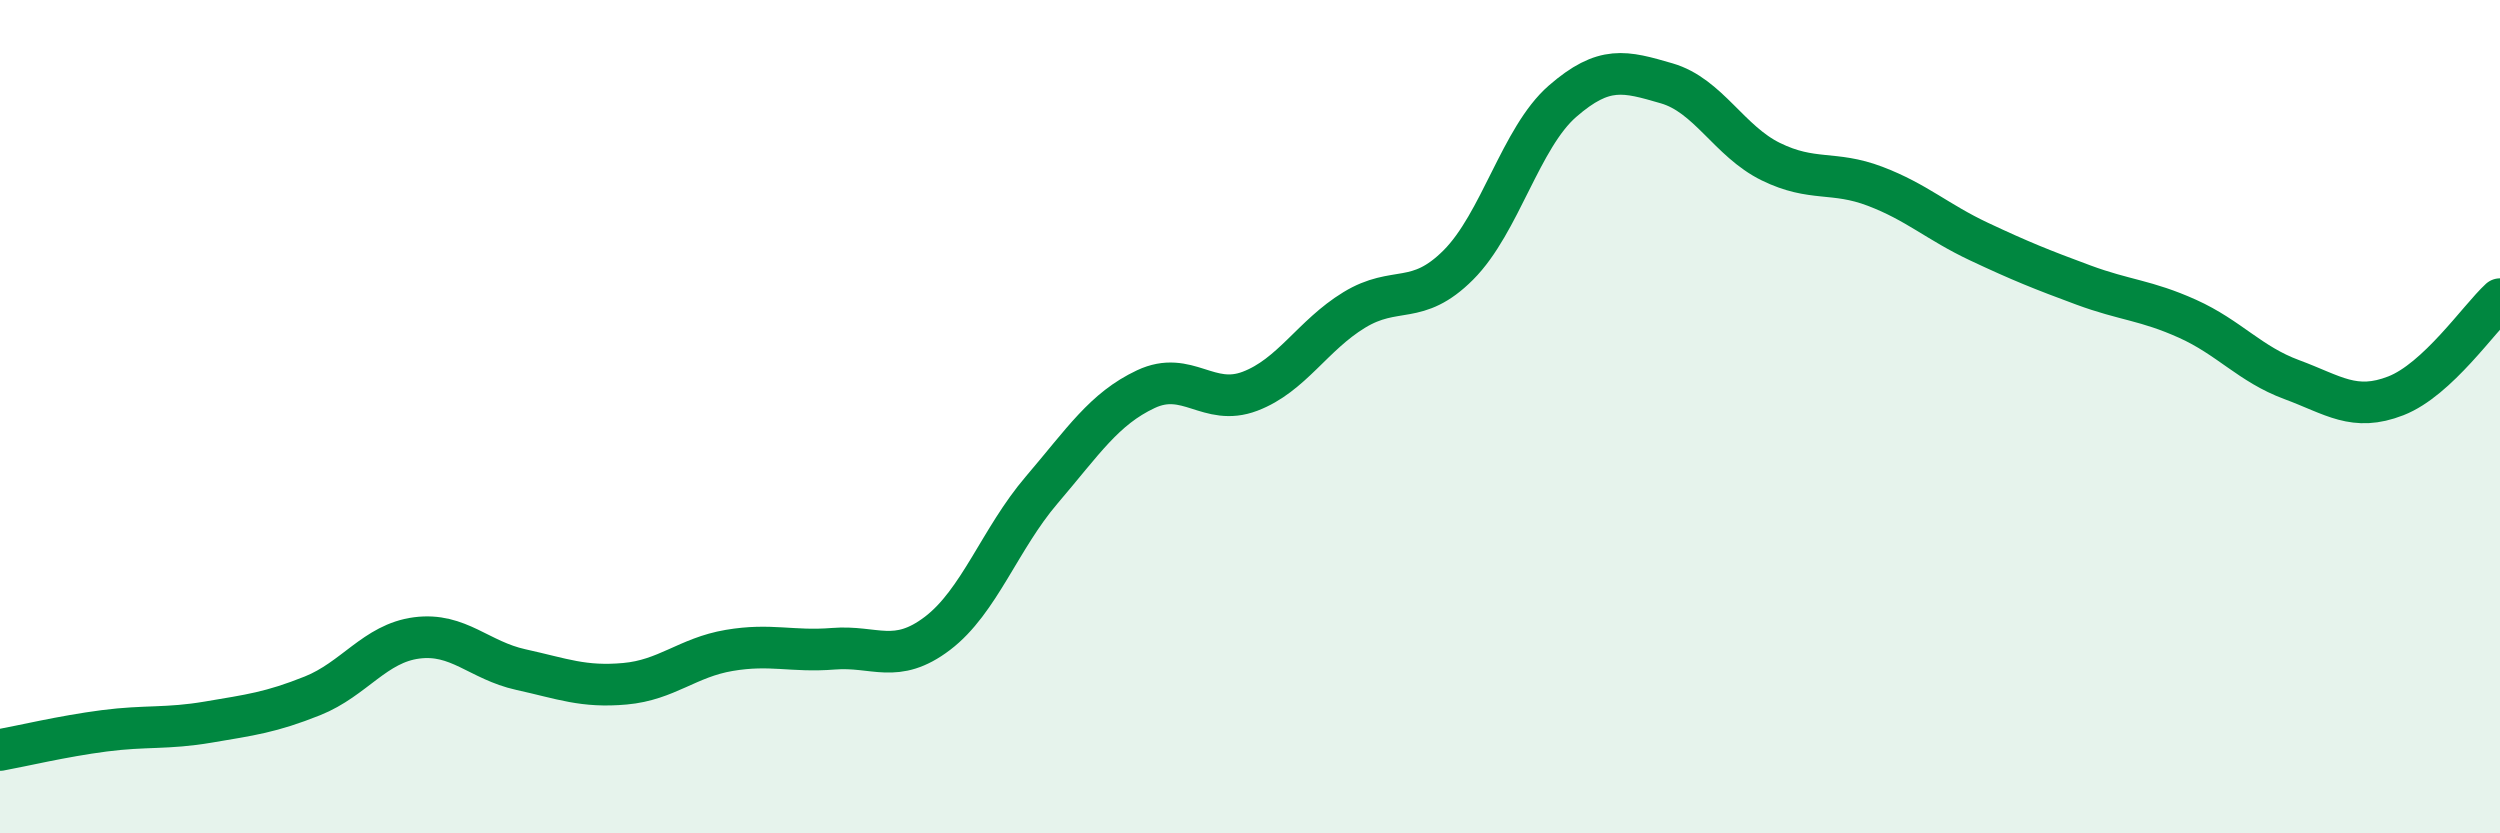
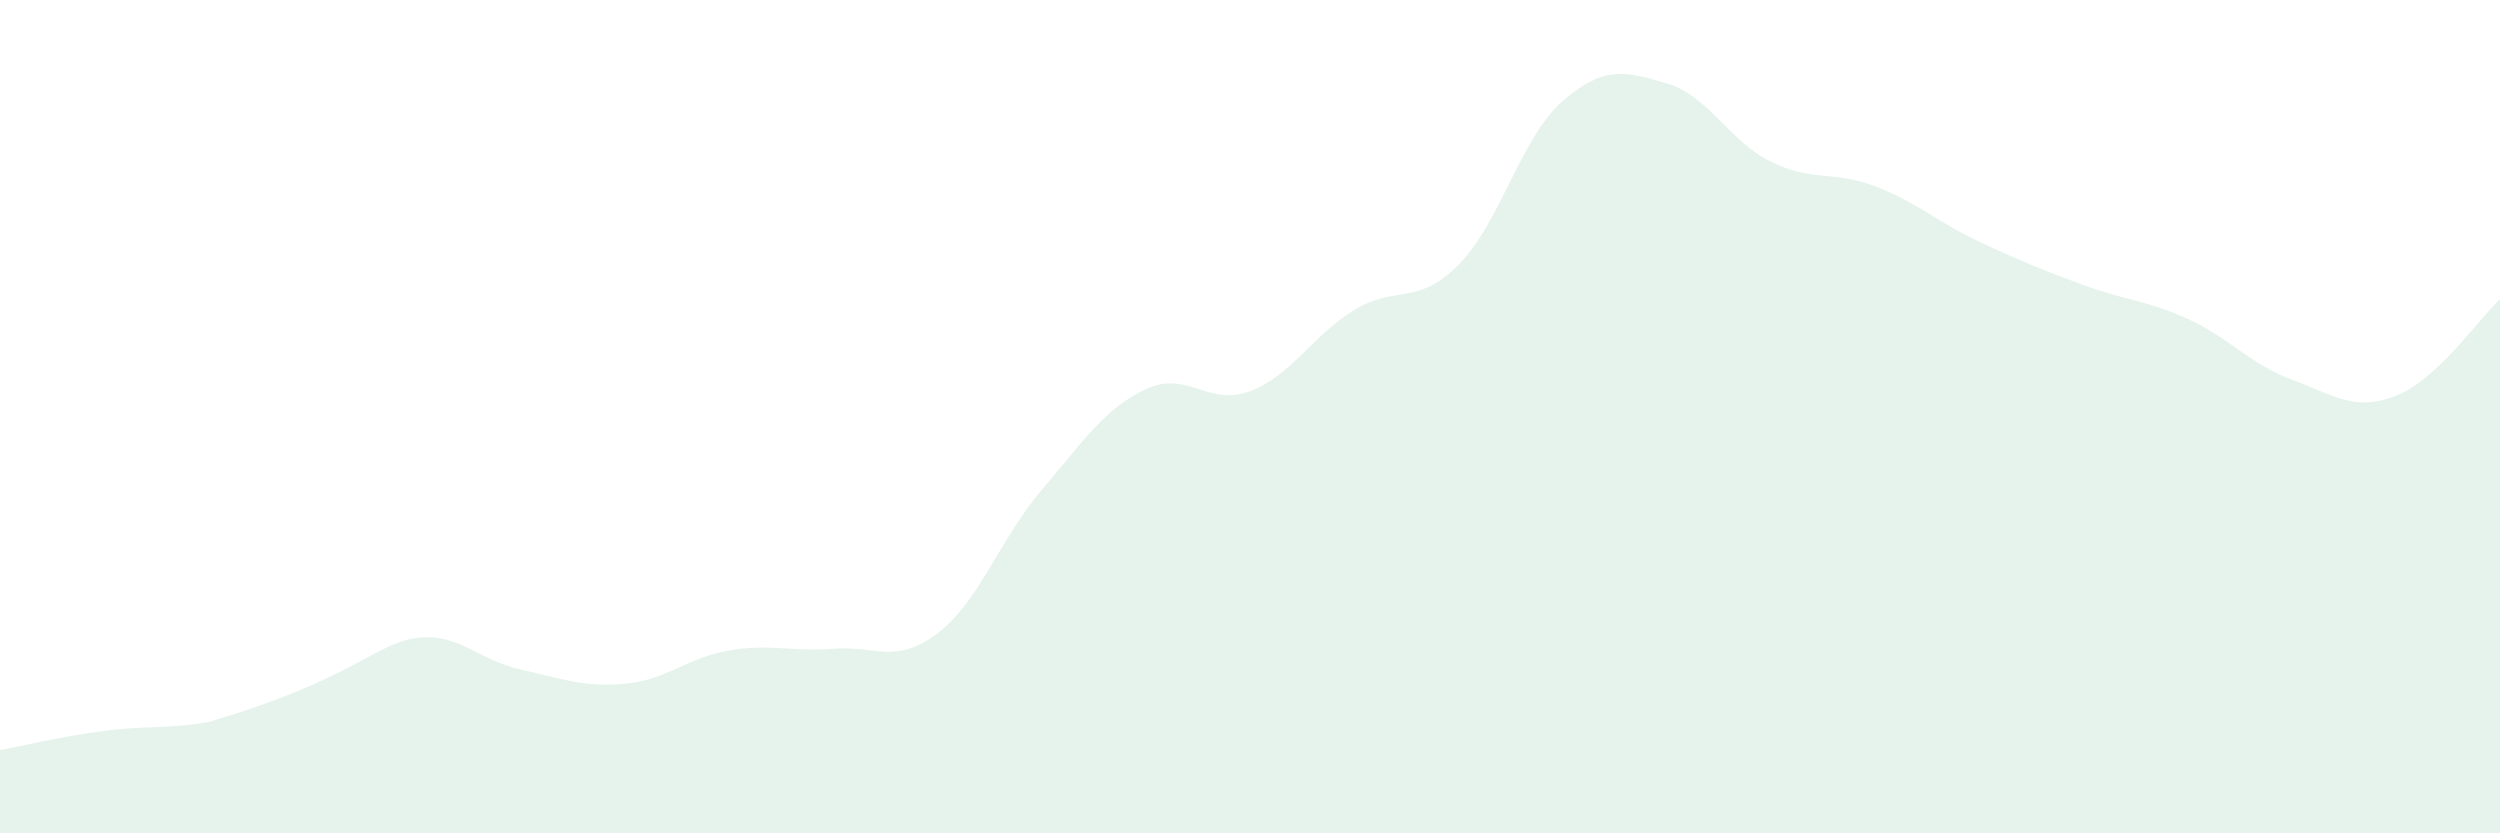
<svg xmlns="http://www.w3.org/2000/svg" width="60" height="20" viewBox="0 0 60 20">
-   <path d="M 0,18 C 0.5,17.91 1.5,17.67 2.5,17.54 C 3.5,17.41 4,17.5 5,17.33 C 6,17.16 6.5,17.1 7.5,16.7 C 8.5,16.3 9,15.44 10,15.31 C 11,15.18 11.5,15.85 12.5,16.07 C 13.5,16.29 14,16.5 15,16.41 C 16,16.32 16.5,15.78 17.5,15.61 C 18.5,15.44 19,15.65 20,15.57 C 21,15.49 21.5,15.96 22.5,15.2 C 23.5,14.44 24,12.93 25,11.76 C 26,10.59 26.5,9.81 27.5,9.34 C 28.5,8.87 29,9.77 30,9.39 C 31,9.01 31.5,8.05 32.5,7.44 C 33.5,6.83 34,7.36 35,6.36 C 36,5.36 36.5,3.3 37.5,2.43 C 38.5,1.56 39,1.71 40,2 C 41,2.29 41.5,3.39 42.5,3.88 C 43.5,4.37 44,4.09 45,4.47 C 46,4.85 46.5,5.33 47.5,5.8 C 48.5,6.27 49,6.47 50,6.84 C 51,7.21 51.5,7.2 52.5,7.65 C 53.5,8.1 54,8.74 55,9.11 C 56,9.48 56.5,9.89 57.5,9.5 C 58.5,9.11 59.5,7.64 60,7.18L60 20L0 20Z" fill="#008740" opacity="0.1" stroke-linecap="round" stroke-linejoin="round" />
-   <path d="M 0,18 C 0.5,17.91 1.5,17.67 2.5,17.54 C 3.5,17.41 4,17.5 5,17.33 C 6,17.16 6.5,17.1 7.5,16.7 C 8.5,16.3 9,15.44 10,15.31 C 11,15.18 11.5,15.85 12.5,16.07 C 13.5,16.29 14,16.5 15,16.41 C 16,16.32 16.5,15.78 17.5,15.61 C 18.5,15.44 19,15.65 20,15.57 C 21,15.49 21.5,15.96 22.5,15.2 C 23.5,14.44 24,12.93 25,11.76 C 26,10.59 26.5,9.81 27.5,9.34 C 28.5,8.87 29,9.77 30,9.39 C 31,9.01 31.5,8.05 32.5,7.44 C 33.5,6.83 34,7.36 35,6.36 C 36,5.36 36.5,3.3 37.5,2.43 C 38.5,1.56 39,1.71 40,2 C 41,2.29 41.5,3.39 42.5,3.88 C 43.5,4.37 44,4.09 45,4.47 C 46,4.85 46.5,5.33 47.5,5.8 C 48.5,6.27 49,6.47 50,6.84 C 51,7.21 51.5,7.2 52.5,7.65 C 53.5,8.1 54,8.74 55,9.11 C 56,9.48 56.5,9.89 57.5,9.5 C 58.5,9.11 59.5,7.64 60,7.18" stroke="#008740" stroke-width="1" fill="none" stroke-linecap="round" stroke-linejoin="round" />
+   <path d="M 0,18 C 0.5,17.91 1.5,17.67 2.5,17.54 C 3.5,17.41 4,17.5 5,17.33 C 8.5,16.3 9,15.44 10,15.31 C 11,15.18 11.5,15.85 12.5,16.07 C 13.5,16.29 14,16.5 15,16.41 C 16,16.32 16.5,15.78 17.5,15.61 C 18.5,15.44 19,15.65 20,15.57 C 21,15.49 21.5,15.96 22.5,15.2 C 23.5,14.44 24,12.93 25,11.76 C 26,10.59 26.5,9.81 27.5,9.34 C 28.5,8.87 29,9.77 30,9.39 C 31,9.01 31.5,8.05 32.5,7.44 C 33.5,6.83 34,7.36 35,6.36 C 36,5.36 36.5,3.3 37.5,2.43 C 38.5,1.56 39,1.71 40,2 C 41,2.29 41.5,3.39 42.5,3.88 C 43.5,4.37 44,4.09 45,4.47 C 46,4.85 46.5,5.33 47.5,5.8 C 48.5,6.27 49,6.47 50,6.84 C 51,7.21 51.5,7.2 52.5,7.65 C 53.5,8.1 54,8.74 55,9.11 C 56,9.48 56.5,9.89 57.5,9.5 C 58.5,9.11 59.5,7.64 60,7.18L60 20L0 20Z" fill="#008740" opacity="0.1" stroke-linecap="round" stroke-linejoin="round" />
</svg>